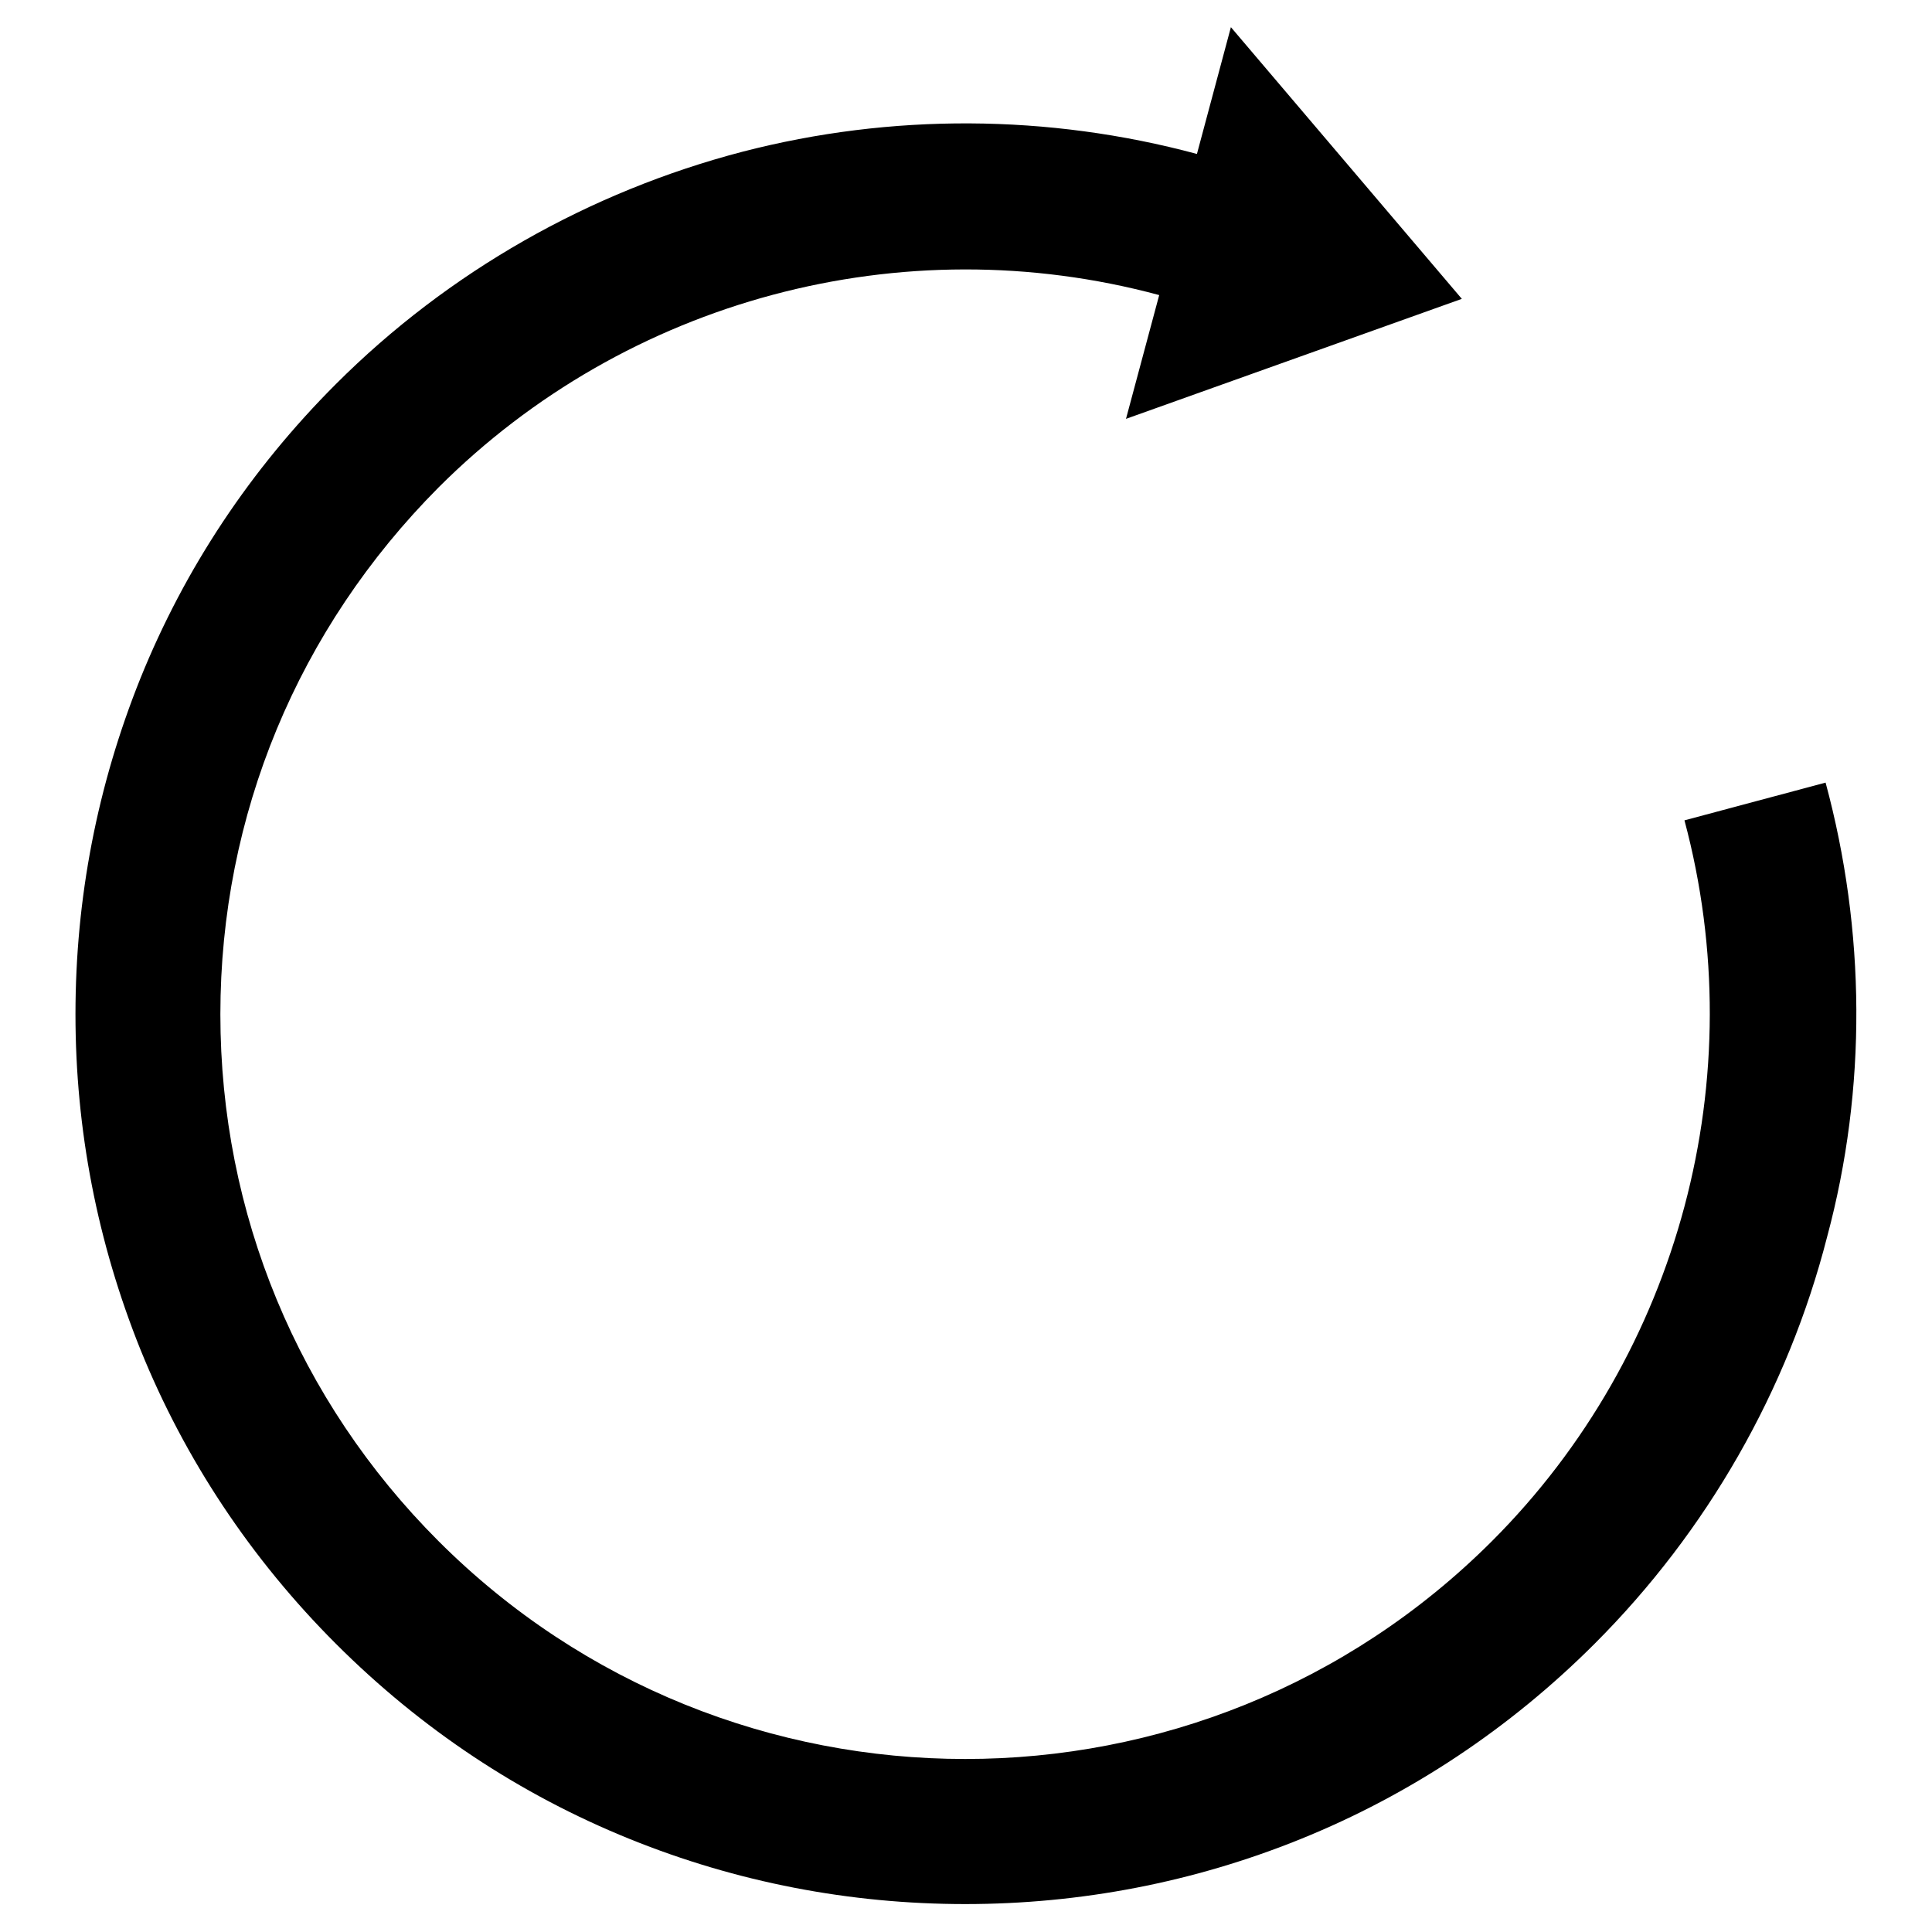
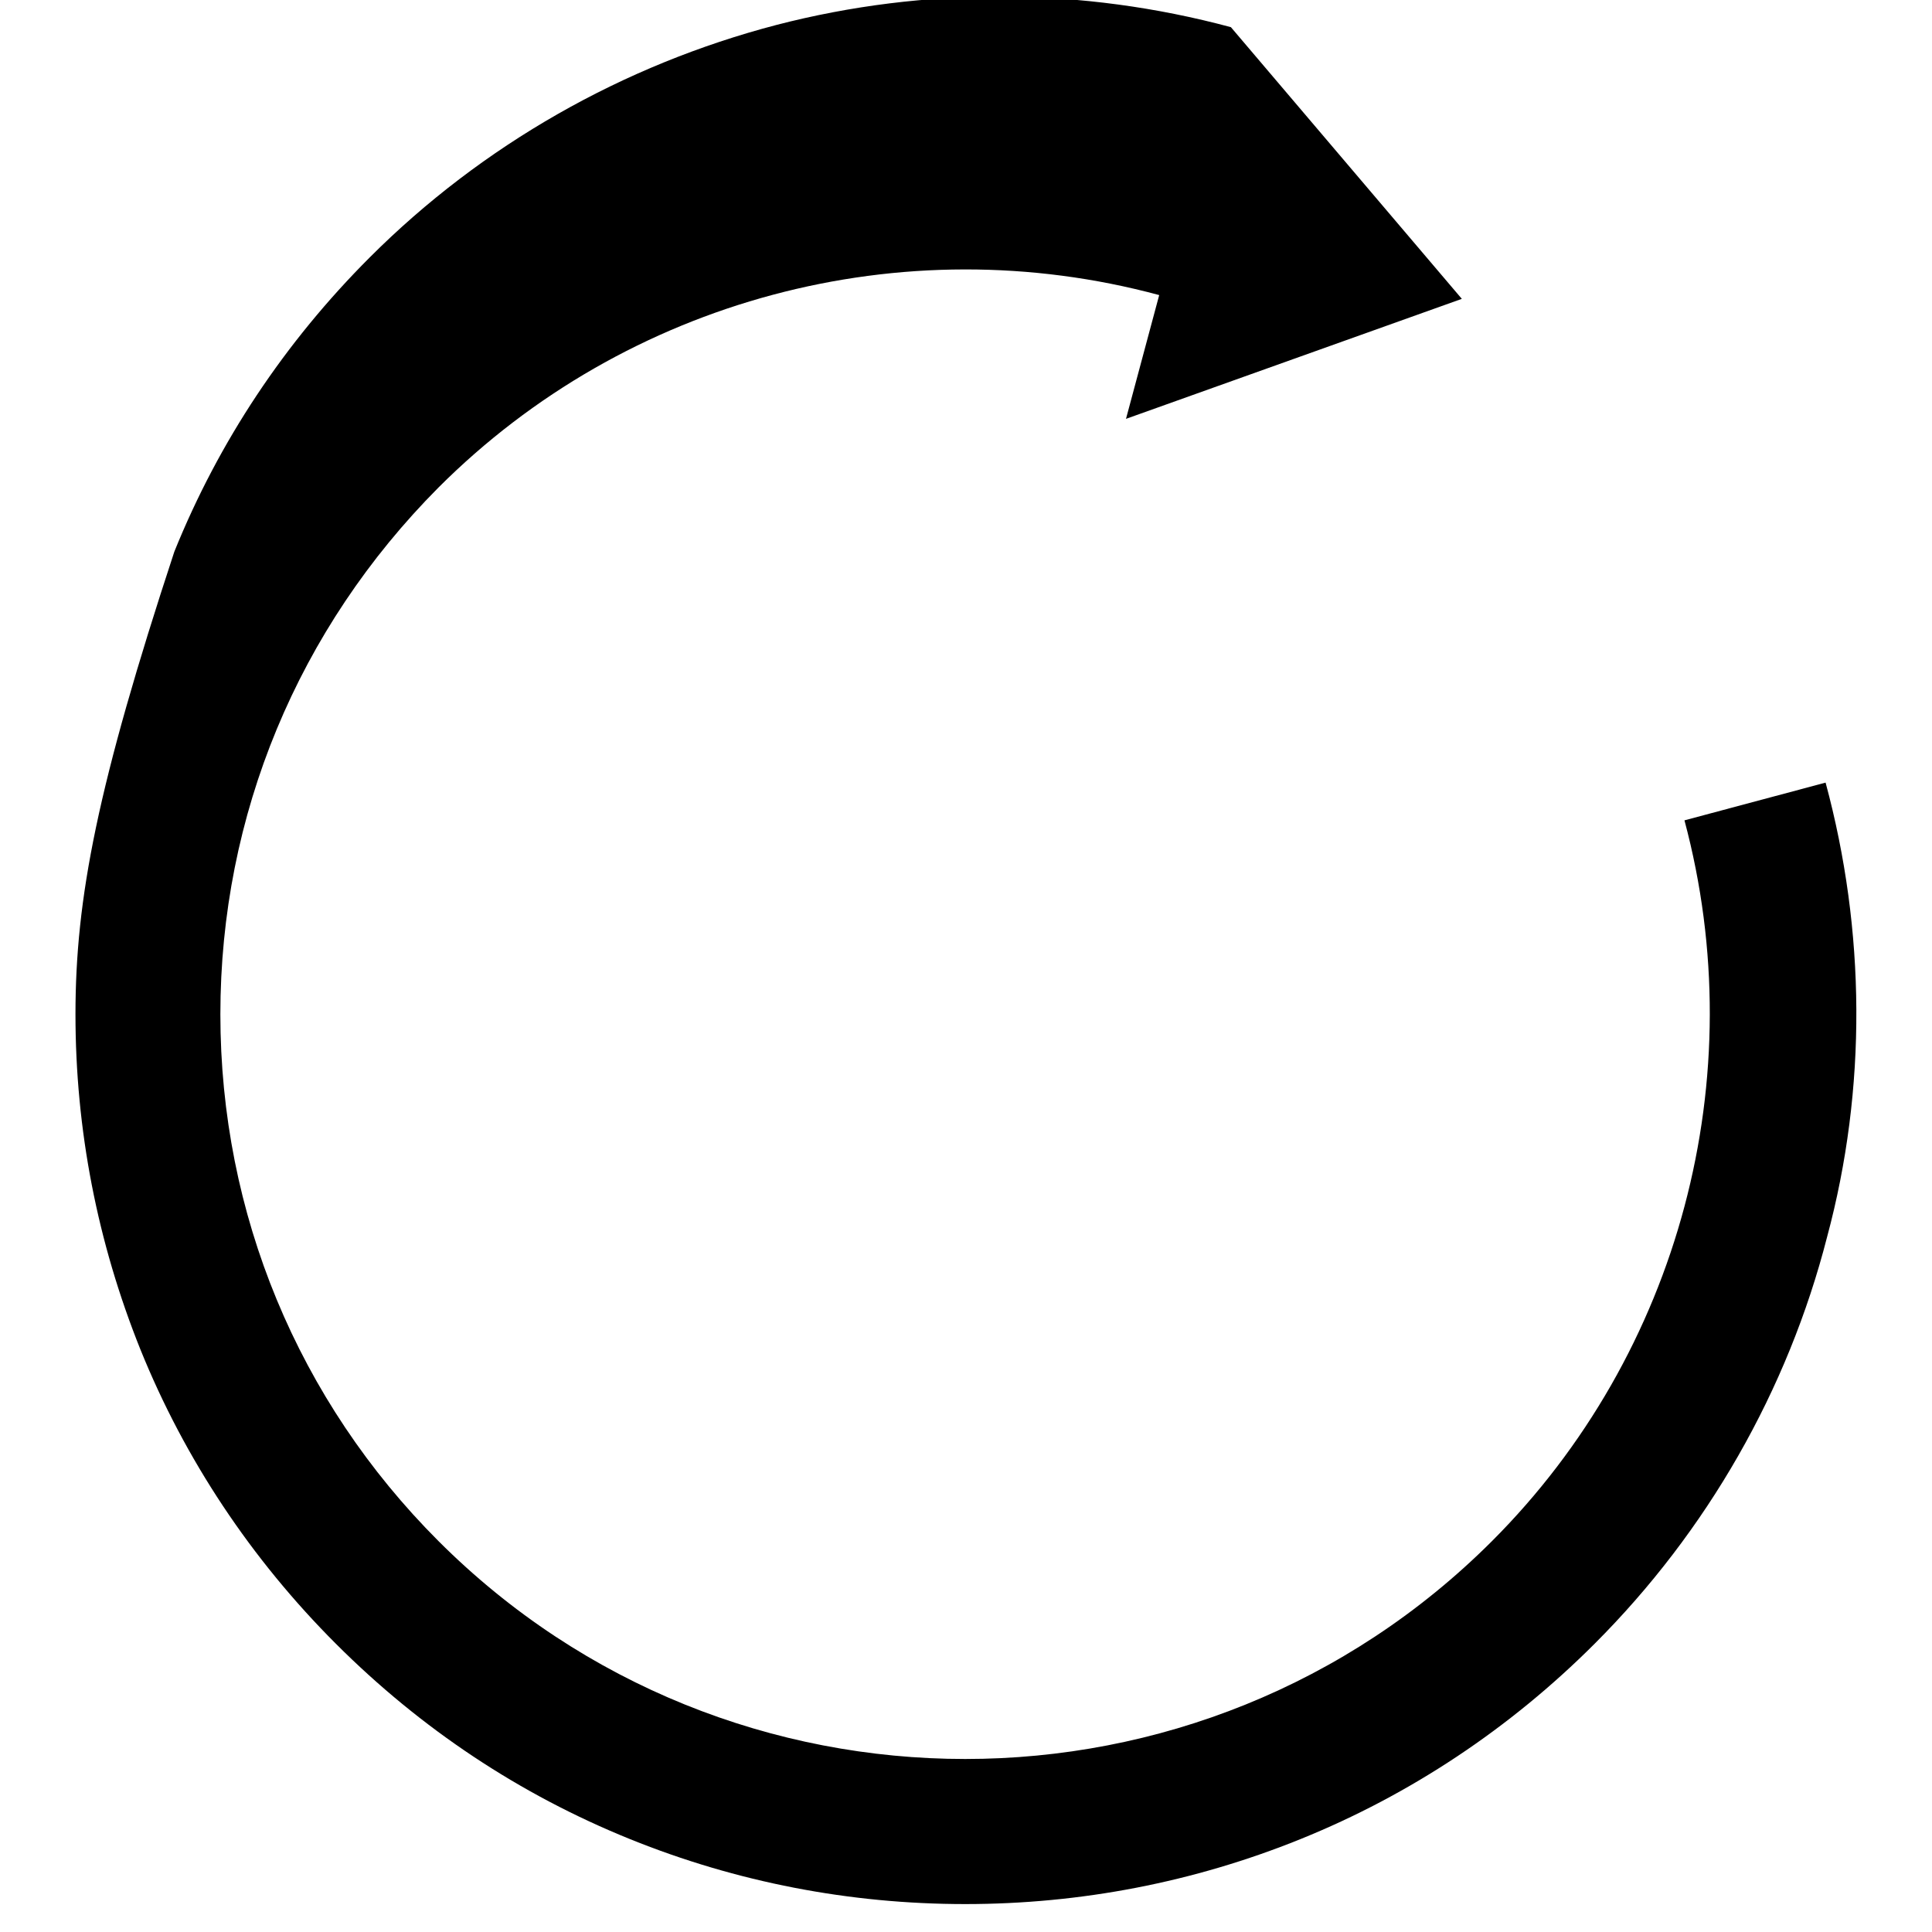
<svg xmlns="http://www.w3.org/2000/svg" version="1.1" x="0px" y="0px" viewBox="0 0 256 256" enable-background="new 0 0 256 256" xml:space="preserve">
  <g>
-     <path fill="#000000" d="M241.9,103.7l-18.7,5c9.1,34-0.6,70.6-25.5,95.5c-38.5,38.5-101.1,38.5-139.6,0 c-18.6-18.6-28.9-43.4-28.9-69.8c0-26.4,10.3-51.1,28.9-69.8c24.9-24.9,61.4-34.7,95.5-25.5l-4.4,16.4l44.5-15.9l-30.6-36 l-4.5,16.8c-19.7-5.3-40.5-5.4-60.2-0.3c-20.3,5.3-39,15.9-53.9,30.8c-11.3,11.3-20,24.4-25.9,39C12.9,104.1,10,119,10,134.4 c0,15.3,2.9,30.2,8.6,44.4c5.9,14.6,14.7,27.8,25.9,39c11.3,11.3,24.4,20,39,25.9c14.1,5.7,29.1,8.6,44.4,8.6 c15.3,0,30.3-2.9,44.4-8.6c14.6-5.9,27.8-14.7,39-25.9c14.9-14.9,25.6-33.6,30.8-53.9C247.4,144.2,247.2,123.3,241.9,103.7 L241.9,103.7z" />
+     <path fill="#000000" d="M241.9,103.7l-18.7,5c9.1,34-0.6,70.6-25.5,95.5c-38.5,38.5-101.1,38.5-139.6,0 c-18.6-18.6-28.9-43.4-28.9-69.8c0-26.4,10.3-51.1,28.9-69.8c24.9-24.9,61.4-34.7,95.5-25.5l-4.4,16.4l44.5-15.9l-30.6-36 c-19.7-5.3-40.5-5.4-60.2-0.3c-20.3,5.3-39,15.9-53.9,30.8c-11.3,11.3-20,24.4-25.9,39C12.9,104.1,10,119,10,134.4 c0,15.3,2.9,30.2,8.6,44.4c5.9,14.6,14.7,27.8,25.9,39c11.3,11.3,24.4,20,39,25.9c14.1,5.7,29.1,8.6,44.4,8.6 c15.3,0,30.3-2.9,44.4-8.6c14.6-5.9,27.8-14.7,39-25.9c14.9-14.9,25.6-33.6,30.8-53.9C247.4,144.2,247.2,123.3,241.9,103.7 L241.9,103.7z" />
  </g>
</svg>